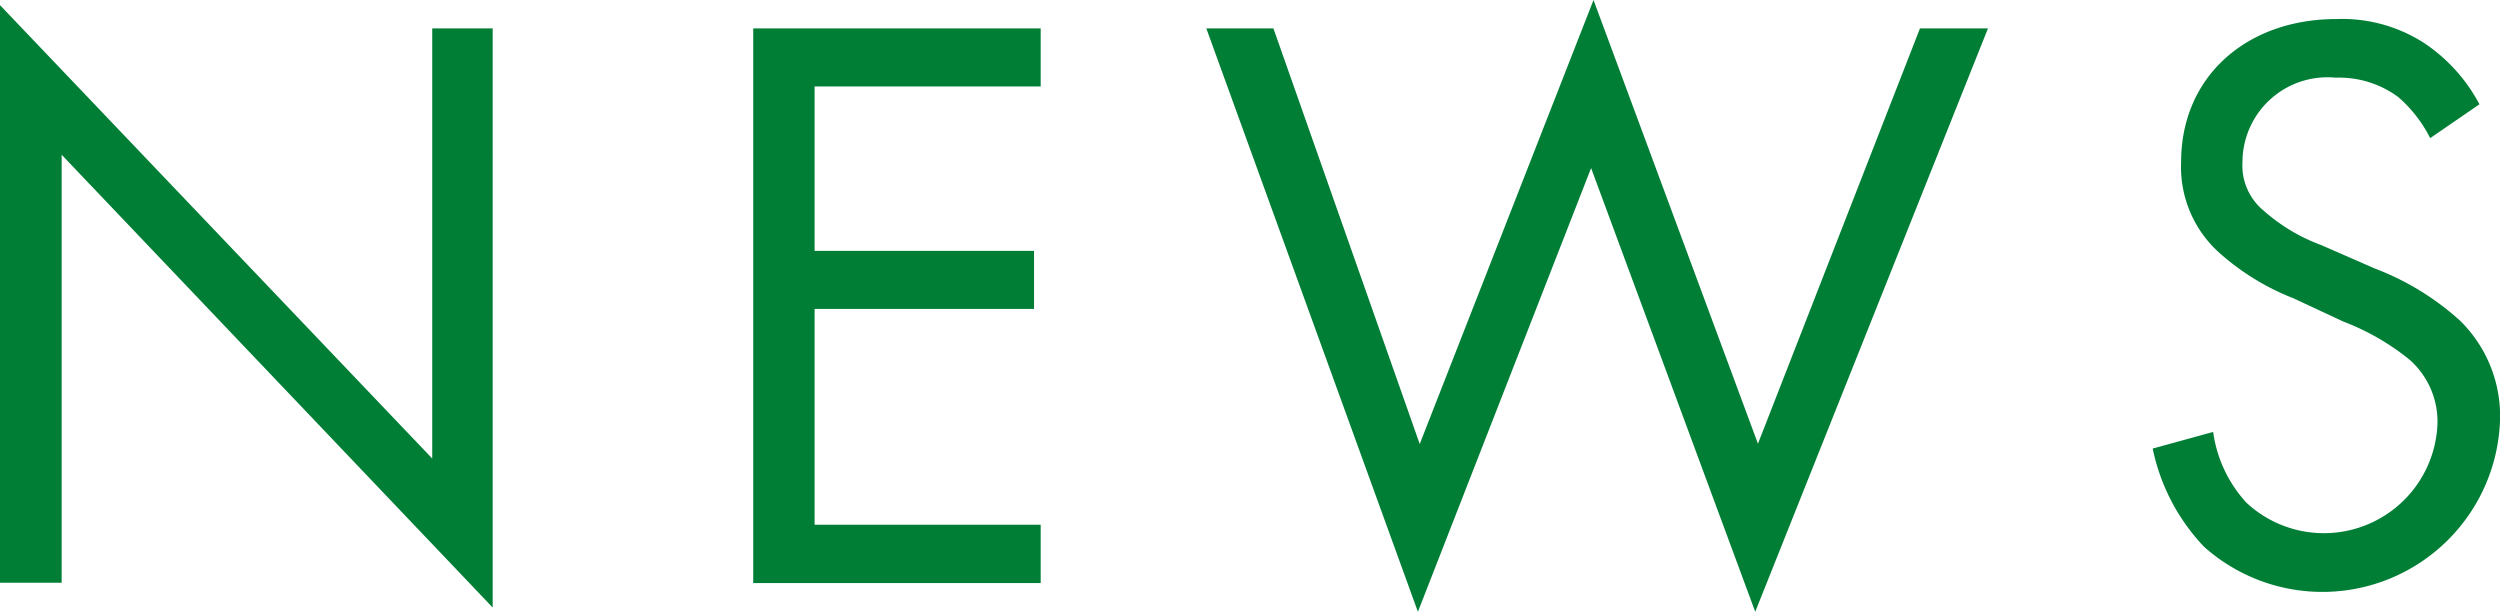
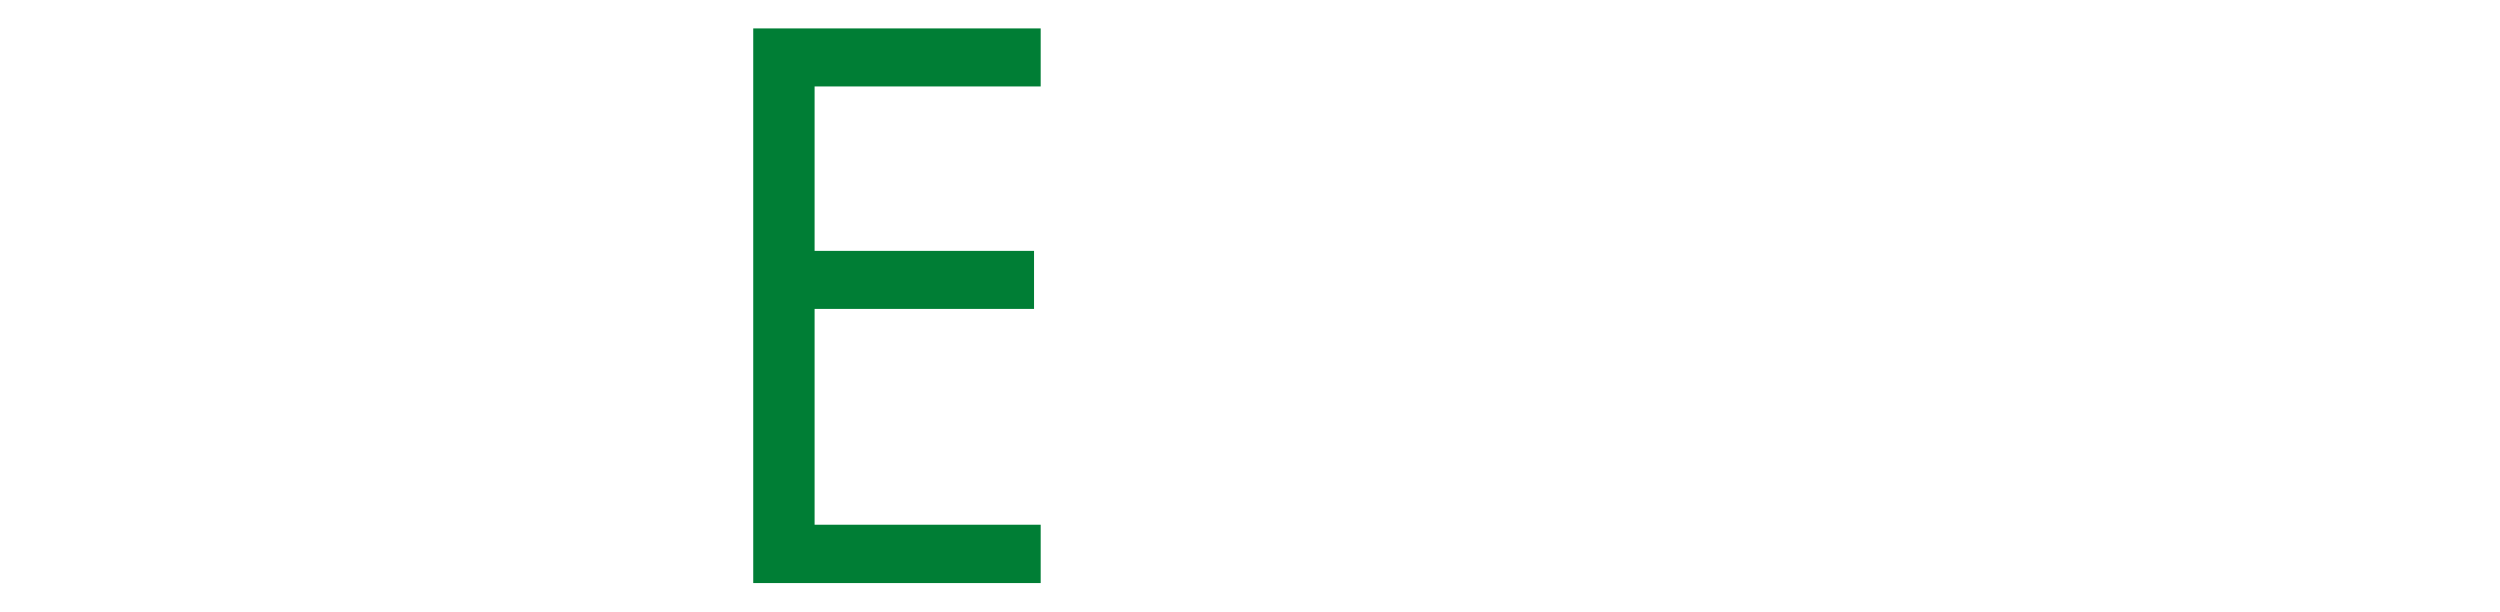
<svg xmlns="http://www.w3.org/2000/svg" width="82.71" height="20.24" viewBox="0 0 82.71 20.24">
  <defs>
    <style>.a{fill:#007e35;}</style>
  </defs>
  <title>アセット 2</title>
-   <path class="a" d="M2.36,22.92V3.81l14.3,15V4.58h2V23.74L4.4,8.76V22.92Z" transform="translate(-2.36 -3.64)" />
  <path class="a" d="M36.79,6.5H29.31v5.44h7.26v1.92H29.31V21h7.48v1.93H27.28V4.58h9.51Z" transform="translate(-2.36 -3.64)" />
-   <path class="a" d="M44.49,4.58l4.84,13.75L55.08,3.64l5.44,14.68L65.88,4.58h2.25l-7.7,19.3L55,9.2,49.27,23.88l-7-19.3Z" transform="translate(-2.36 -3.64)" />
-   <path class="a" d="M82.76,8.21a4.42,4.42,0,0,0-1.07-1.37,3.3,3.3,0,0,0-2.06-.63A2.81,2.81,0,0,0,76.55,9a1.93,1.93,0,0,0,.69,1.6,6,6,0,0,0,1.92,1.15l1.76.77a8.92,8.92,0,0,1,2.83,1.73,4.42,4.42,0,0,1,1.32,3.33,5.88,5.88,0,0,1-9.79,4.15,6.65,6.65,0,0,1-1.7-3.25l2-.55a4.32,4.32,0,0,0,1.1,2.34A3.76,3.76,0,0,0,83,17.69a2.73,2.73,0,0,0-.91-2.14,8,8,0,0,0-2.2-1.27l-1.65-.77A8.13,8.13,0,0,1,75.78,12a3.81,3.81,0,0,1-1.26-3c0-2.83,2.17-4.73,5.14-4.73a5,5,0,0,1,2.94.82,5.56,5.56,0,0,1,1.79,2Z" transform="translate(-2.36 -3.64)" />
</svg>